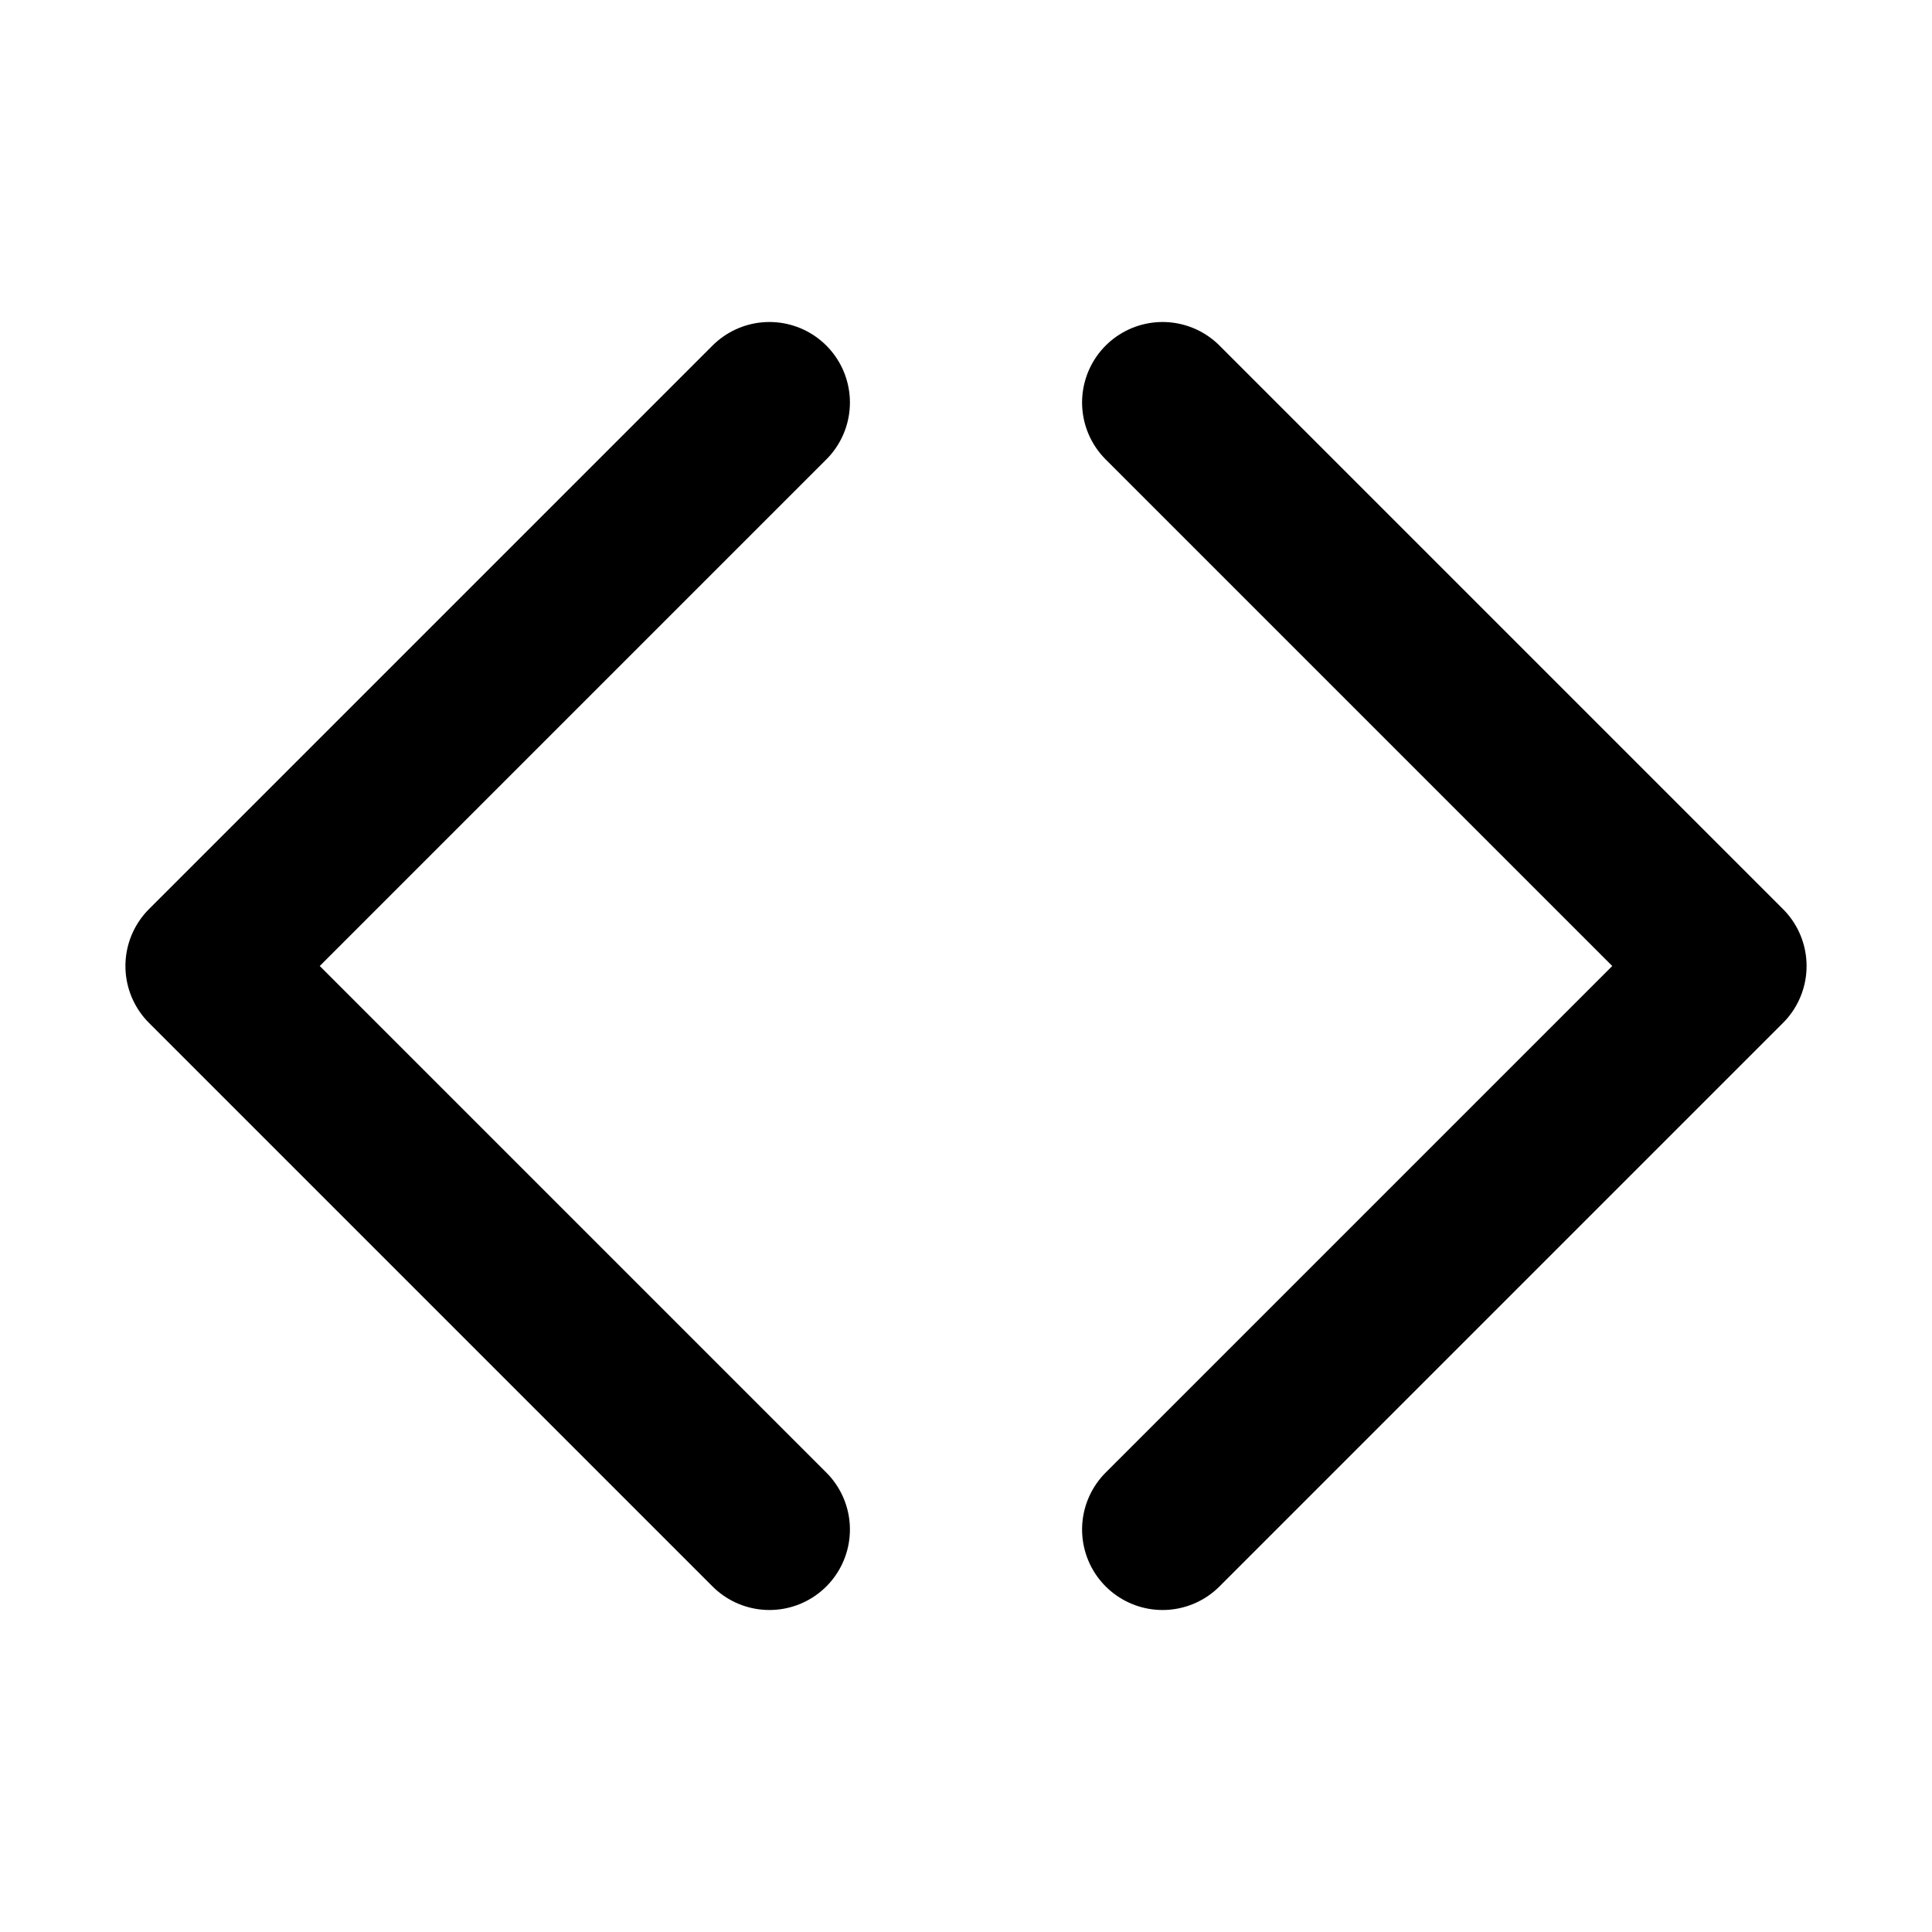
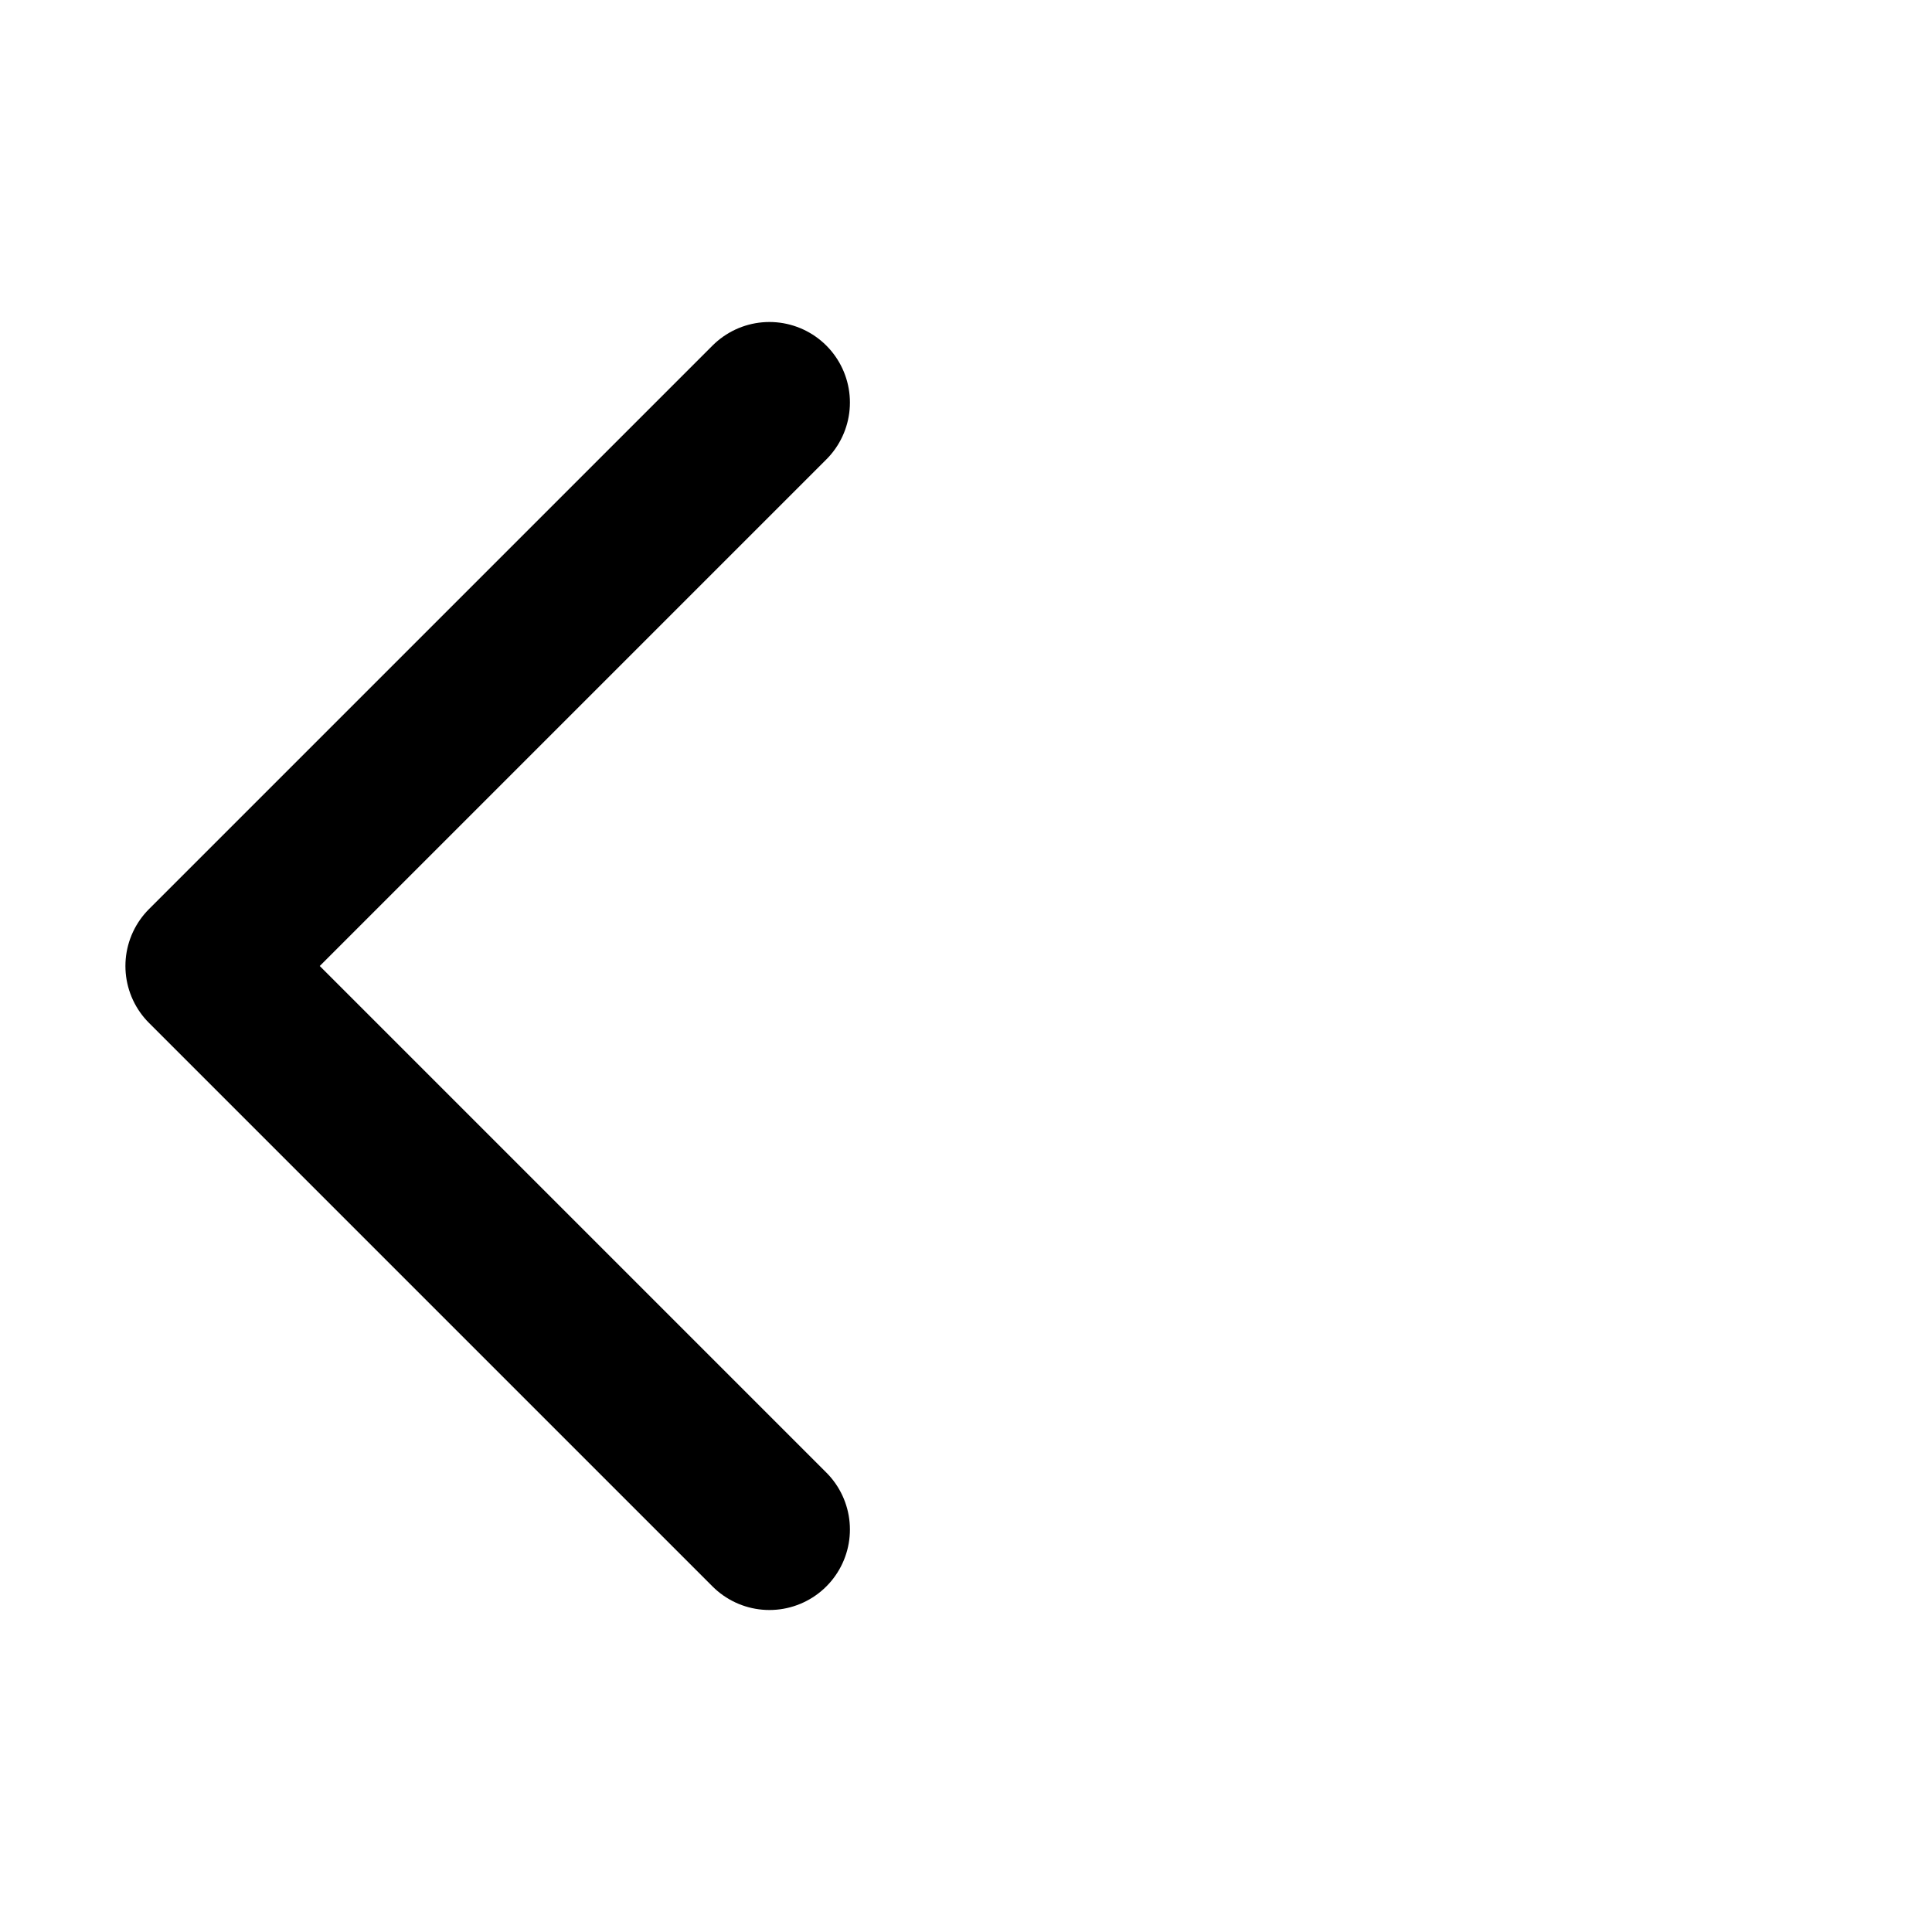
<svg xmlns="http://www.w3.org/2000/svg" xmlns:ns1="http://sodipodi.sourceforge.net/DTD/sodipodi-0.dtd" xmlns:ns2="http://www.inkscape.org/namespaces/inkscape" fill="none" stroke="currentColor" viewBox="0 0 24 24" version="1.1" id="svg4" ns1:docname="slider-arrows.svg" ns2:version="1.2.2 (b0a8486541, 2022-12-01)">
  <defs id="defs8" />
  <ns1:namedview id="namedview6" pagecolor="#ffffff" bordercolor="#000000" borderopacity="0.25" ns2:showpageshadow="2" ns2:pageopacity="0.0" ns2:pagecheckerboard="0" ns2:deskcolor="#d1d1d1" showgrid="false" ns2:zoom="19.666667" ns2:cx="14.237288" ns2:cy="8.8728814" ns2:window-width="2560" ns2:window-height="1600" ns2:window-x="0" ns2:window-y="0" ns2:window-maximized="1" ns2:current-layer="svg4" />
  <g id="g445" transform="translate(11.137)">
    <path stroke-linecap="round" stroke-linejoin="round" stroke-width="2" d="m -1.579,5 -7,7 7,7" id="path2" ns1:nodetypes="ccc" />
-     <path stroke-linecap="round" stroke-linejoin="round" stroke-width="2" d="M 3.305,19 10.305,12 3.305,5" id="path291" ns1:nodetypes="ccc" />
  </g>
</svg>